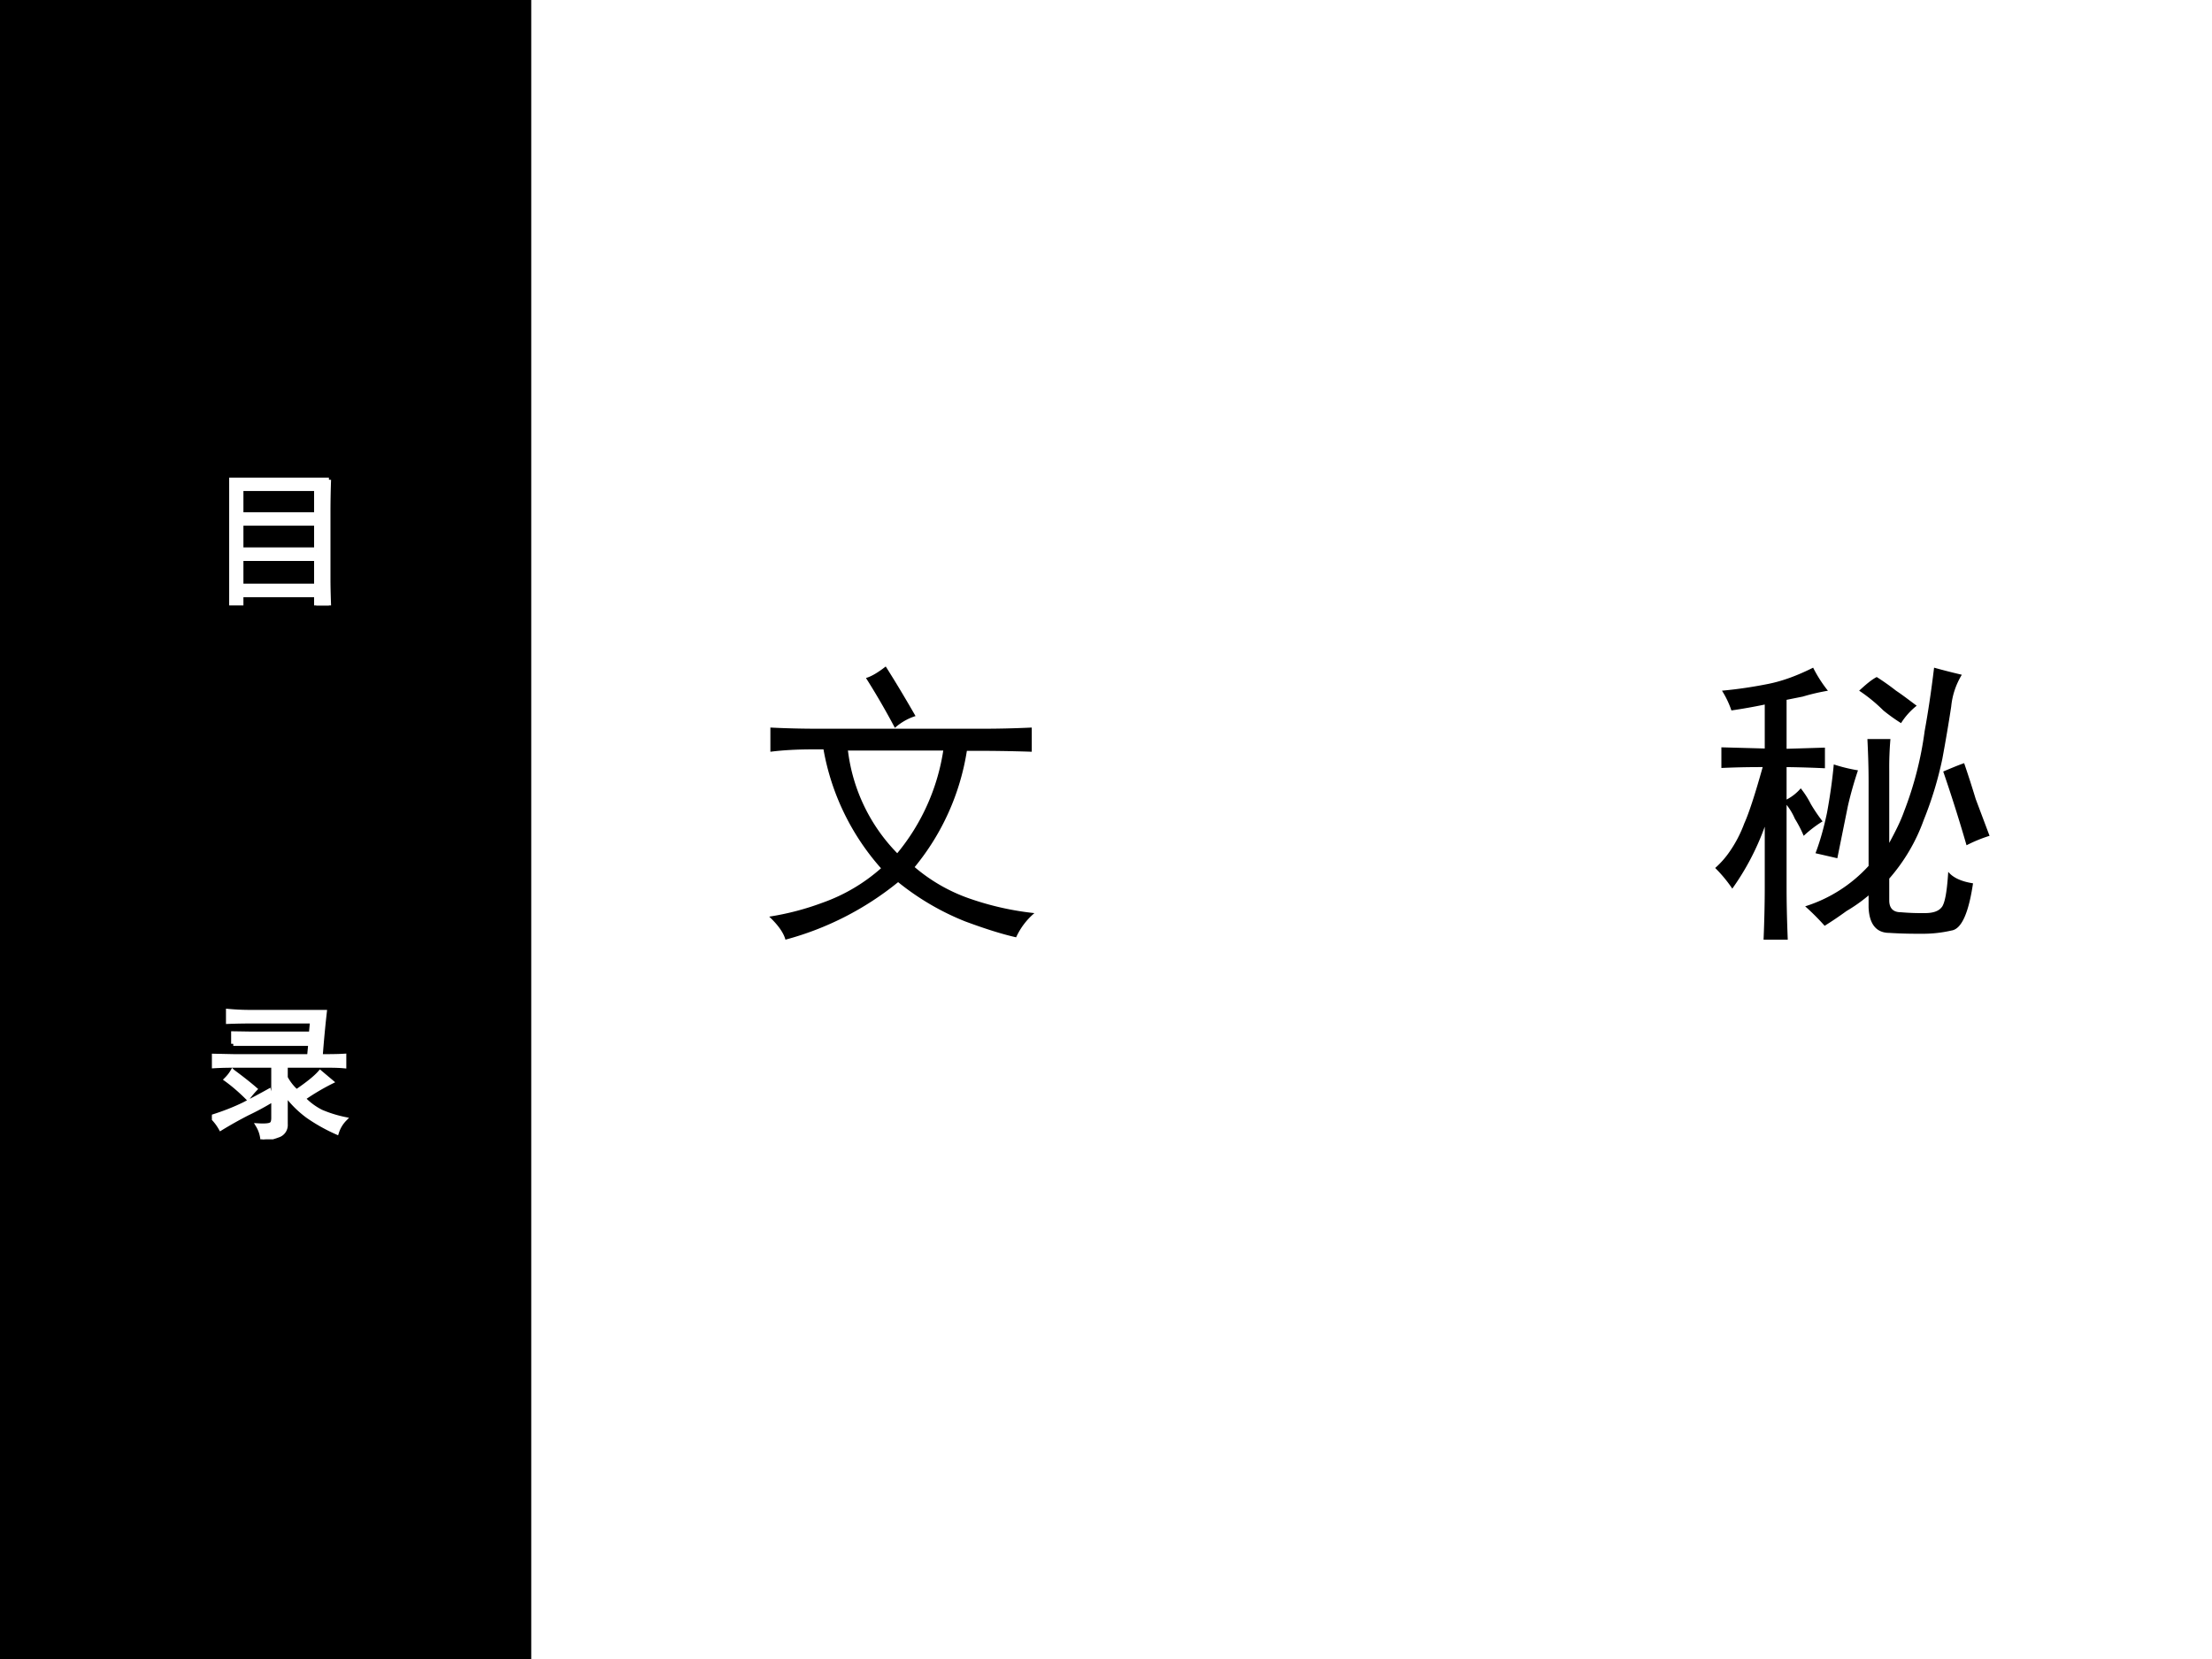
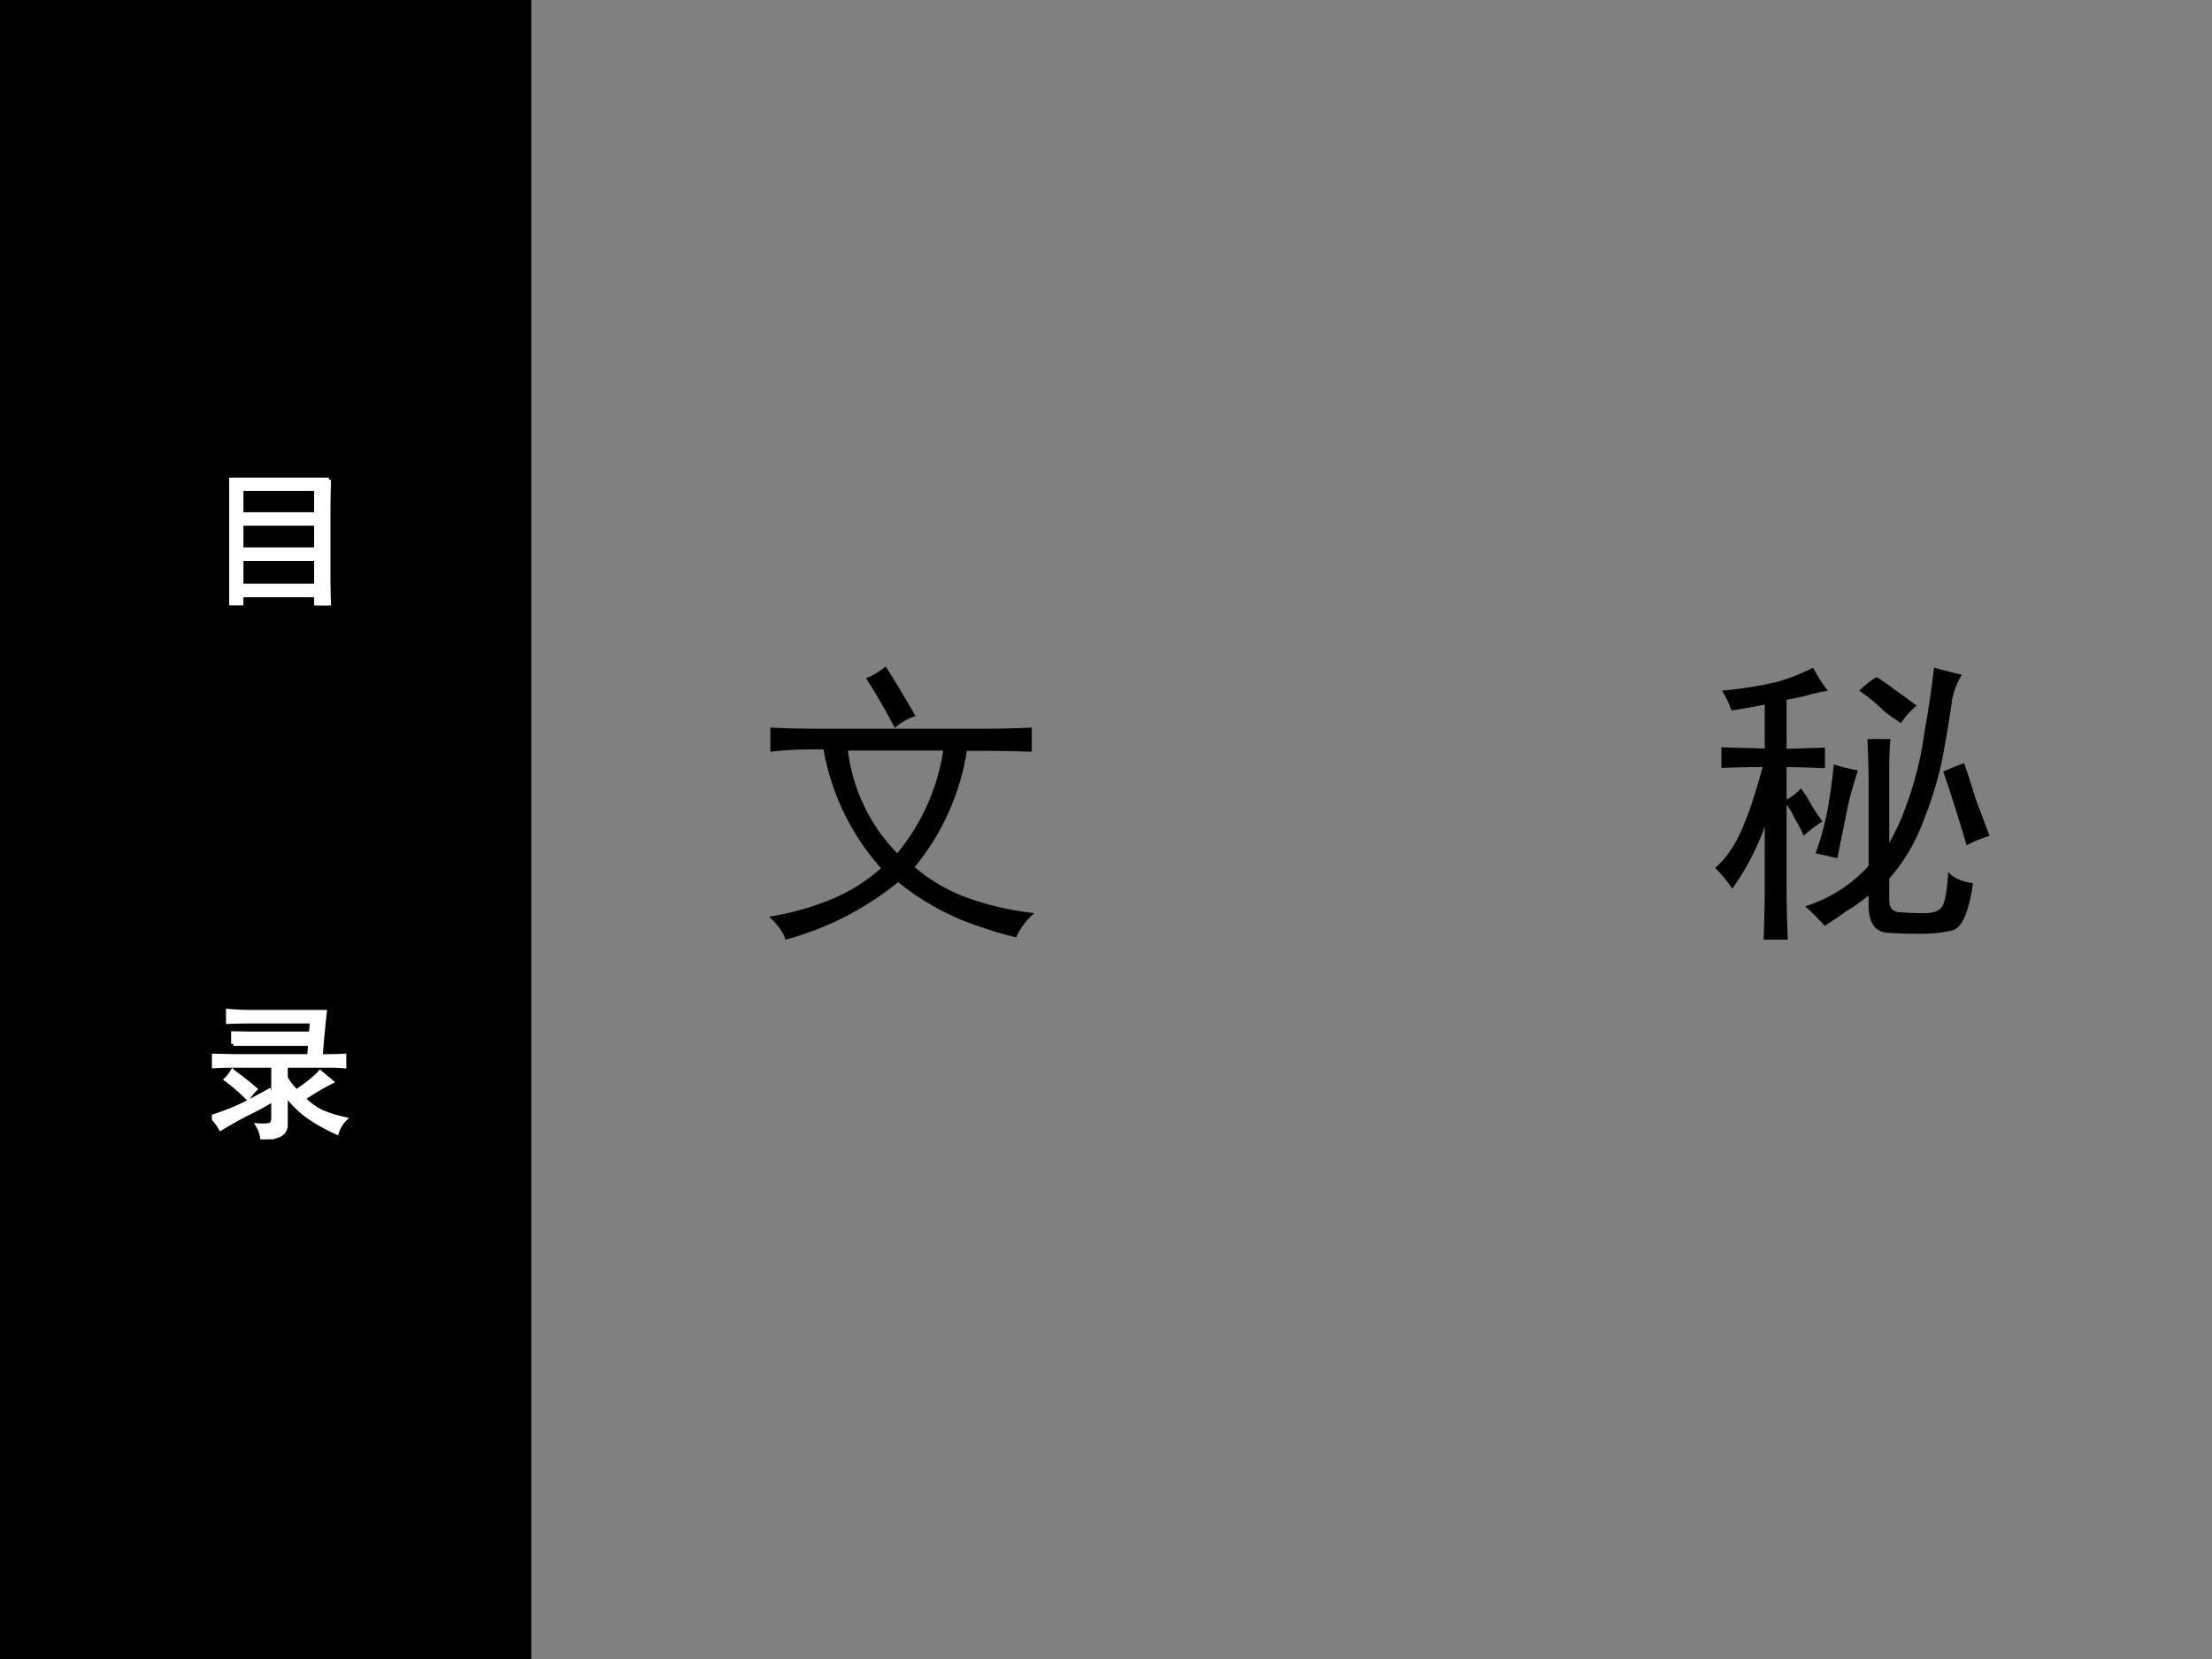
<svg xmlns="http://www.w3.org/2000/svg" xmlns:xlink="http://www.w3.org/1999/xlink" width="960" height="720" viewBox="0 0 720 540">
  <rect x="0" y="0" width="720" height="540" fill="#808080" stroke="none" />
  <g data-name="Artifact">
    <clipPath id="a">
-       <path fill-rule="evenodd" d="M0 540h720V0H0Z" />
-     </clipPath>
+       </clipPath>
    <g clip-path="url(#a)">
      <path fill="#fff" fill-rule="evenodd" d="M0 540h720V0H0Z" />
    </g>
  </g>
  <g data-name="Artifact">
    <clipPath id="b">
      <path fill-rule="evenodd" d="M0 540h720V0H0Z" />
    </clipPath>
    <g clip-path="url(#b)">
      <path fill-rule="evenodd" d="M0 540h172.92V0H0Z" />
    </g>
  </g>
  <g data-name="Span">
    <clipPath id="c">
      <path fill-rule="evenodd" d="M0 540h720V0H0Z" />
    </clipPath>
    <g clip-path="url(#c)">
      <symbol id="d">
        <path d="M.557.459C.533.565.48.614.391.614.273.614.194.52.194.379c0-.137.079-.231.194-.231.057 0 .103.023.136.07a.287.287 0 0 1 .041.116H.494C.481.253.444.21.388.21a.117.117 0 0 0-.089.046.2.2 0 0 0-.036.124c0 .105.049.172.125.172.053 0 .081-.027.098-.093h.071M.382.764a.382.382 0 1 1 0-.764.382.382 0 0 1 0 .764m0-.062A.317.317 0 0 0 .696.383.317.317 0 0 0 .378.062a.318.318 0 0 0-.31.32c0 .177.141.32.314.32Z" />
      </symbol>
      <symbol id="e">
        <path d="M.472.086H.099c.009.06.041.098.128.151l.1.056c.099.055.15.129.15.218a.21.21 0 0 1-.066.155.227.227 0 0 1-.161.056C.16.722.093.69.054.628A.282.282 0 0 1 .016.472h.088a.257.257 0 0 0 .021.102.135.135 0 0 0 .122.071c.08 0 .14-.058.14-.136C.387.451.354.401.291.365L.199.311C.051.226.008.158 0 0h.472v.086Z" />
      </symbol>
      <symbol id="f">
        <path d="M.232.746A.203.203 0 0 1 .069.667C.023.603 0 .507 0 .373 0 .129.08 0 .232 0c.15 0 .232.129.232.367 0 .14-.022.234-.069.3a.2.2 0 0 1-.163.079m0-.078C.327.668.374.571.374.375.374.169.328.073.23.073c-.093 0-.14.1-.14.299 0 .199.047.296.142.296Z" />
      </symbol>
      <symbol id="g">
        <path d="M.474.709H0V.622h.383C.214.381.145.233.092 0h.094c.039.227.128.422.288.635v.074Z" />
      </symbol>
      <symbol id="h">
        <path d="M-2147483500-2147483500Z" />
      </symbol>
      <use xlink:href="#d" fill="#fff" transform="matrix(14.04 0 0 -14.04 37.57 534.093)" />
      <use xlink:href="#e" fill="#fff" transform="matrix(14.04 0 0 -14.04 48.549 533.77)" />
      <use xlink:href="#f" fill="#fff" transform="matrix(14.04 0 0 -14.04 56.481 534.107)" />
      <use xlink:href="#f" fill="#fff" transform="matrix(14.04 0 0 -14.04 64.288 534.107)" />
      <use xlink:href="#g" fill="#fff" transform="matrix(14.04 0 0 -14.04 72.136 533.784)" />
      <use xlink:href="#h" fill="#fff" transform="matrix(14.04 0 0 -14.04 30150669000 -30150669000)" />
    </g>
  </g>
  <g data-name="Span">
    <clipPath id="i">
      <path fill-rule="evenodd" d="M0 540h720V0H0Z" />
    </clipPath>
    <g clip-path="url(#i)">
      <symbol id="j">
        <path d="M.476.786c.173 0 .308.005.407.012V.727a6.974 6.974 0 0 1-.411.009L.462.615c.191 0 .31.005.357.016A1.903 1.903 0 0 1 .812.442v-.31A.168.168 0 0 0 .8.057C.793.042.776.031.751.024A.654.654 0 0 0 .626.01a.104.104 0 0 1-.005.036.15.15 0 0 1-.022.036.77.77 0 0 1 .092-.007c.024 0 .04.005.047.015C.746.1.75.117.75.143v.424H.144V0H.072c.009.06.013.122.013.185v.258c0 .089-.002.151-.007.188C.125.621.233.616.403.615l.008.121C.231.736.095.733 0 .727v.071C.111.79.25.786.414.786l.005.133A.739.739 0 0 1 .488.908C.499.908.505.904.505.899A.015.015 0 0 0 .498.886C.493.883.489.876.485.863A.166.166 0 0 1 .479.832L.476.786M.47.279c.1 0 .179.003.236.009V.227A2.378 2.378 0 0 1 .47.236C.47.179.473.121.479.064H.405c.006.058.009.115.009.172C.316.236.238.232.18.227v.061C.24.283.317.28.414.279v.099C.337.378.272.375.221.368V.43C.268.423.348.42.459.42a.557.557 0 0 1 .094.144A.526.526 0 0 1 .599.54C.613.535.62.53.62.526S.615.518.604.515A.486.486 0 0 1 .514.42C.58.42.632.424.669.43V.368a1.37 1.37 0 0 1-.199.01V.279M.395.458.356.427a.491.491 0 0 1-.104.1l.033.035a.748.748 0 0 0 .11-.104Z" />
      </symbol>
      <symbol id="k">
        <path d="M.238.699c.064 0 .11.003.14.008V.64a1.327 1.327 0 0 1-.14.008v-.06A2.47 2.47 0 0 0 .387.399L.33.361C.306.411.275.463.238.519V.183c0-.05.003-.111.01-.182H.172c.007.07.01.131.01.182v.319A1.02 1.02 0 0 0 .054.227.099.099 0 0 1 0 .271c.07.081.131.206.182.373v.004A2.036 2.036 0 0 1 .025.64v.067C.065.702.117.699.182.699.182.833.18.905.177.916A.392.392 0 0 1 .212.907L.246.906C.261.906.268.904.268.899.268.895.265.89.258.884a.06.06 0 0 1-.015-.02.04.04 0 0 1-.005-.017V.699m.228.089A.858.858 0 0 1 .36.784v.059a2.78 2.78 0 0 1 .466.009L.716.55h.088c.018 0 .04.002.065.006A1.556 1.556 0 0 0 .81.336.472.472 0 0 0 .741.209.533.533 0 0 1 .942.068.136.136 0 0 1 .893.011a.691.691 0 0 0-.187.155A.774.774 0 0 0 .439 0a.112.112 0 0 1-.05.06c.066.017.12.037.16.059A.492.492 0 0 1 .668.21a1.31 1.31 0 0 0-.146.22l.057.027A.778.778 0 0 1 .704.251a.537.537 0 0 1 .092.251H.7A.372.372 0 0 1 .638.496l.104.292H.524A2.954 2.954 0 0 0 .503.389.546.546 0 0 0 .444.206.776.776 0 0 0 .323.057.12.12 0 0 1 .26.099C.35.163.409.24.434.331c.025.09.036.243.032.457Z" />
      </symbol>
      <symbol id="l">
        <path d="M.395.501v.307a.34.34 0 0 1-.008.085.823.823 0 0 1 .08-.003c.007 0 .01-.002.01-.005S.473.878.466.873C.459.868.456.851.456.823V.501c.166 0 .294.003.384.01V.44C.735.447.634.45.537.45V.136c0-.017.006-.029.017-.035A.507.507 0 0 1 .72.098a.068.068 0 0 1 .048.028c.01.015.02.045.027.09A.094.094 0 0 1 .856.172.332.332 0 0 0 .813.077C.8.06.779.048.75.043A.618.618 0 0 0 .63.034a.415.415 0 0 0-.106.009C.504.049.492.059.486.072a.149.149 0 0 0-.009.06V.45H.354A.513.513 0 0 0 .309.215C.276.138.191.066.054 0a.102.102 0 0 1-.052.056.51.51 0 0 1 .216.129c.05.054.074.142.074.264C.178.449.081.445 0 .44v.071C.092.504.224.501.395.501M.7.82A.202.202 0 0 1 .752.786C.768.779.776.773.776.767S.771.757.76.757C.75.757.73.734.699.69A3.623 3.623 0 0 0 .591.544a.174.174 0 0 1-.053.031c.035.035.07.08.105.136A.43.43 0 0 1 .7.82M.311.582.252.549C.202.632.147.706.09.771l.05.037C.216.718.273.642.311.582Z" />
      </symbol>
      <use xlink:href="#j" fill="#fff" transform="matrix(14.04 0 0 -14.04 83.848 535.988)" />
      <use xlink:href="#k" fill="#fff" transform="matrix(14.04 0 0 -14.04 97.44 535.96)" />
      <use xlink:href="#l" fill="#fff" transform="matrix(14.04 0 0 -14.04 112.153 535.848)" />
    </g>
  </g>
  <g data-name="Span">
    <clipPath id="m">
-       <path fill-rule="evenodd" d="M0 540h720V0H0Z" />
-     </clipPath>
+       </clipPath>
    <g clip-path="url(#m)">
      <use xlink:href="#h" fill="#fff" transform="matrix(14.04 0 0 -14.04 30150669000 -30150669000)" />
    </g>
  </g>
  <g data-name="Span">
    <clipPath id="n">
      <path fill-rule="evenodd" d="M0 540h720V0H0Z" />
    </clipPath>
    <g clip-path="url(#n)">
      <symbol id="o">
        <path d="M.676.852A6.248 6.248 0 0 1 .672.637V.18c0-.04.001-.1.004-.18H.59v.07H.082V.004H0c.003.07.004.126.004.168v.465C.004.723.003.794 0 .852h.676M.59.132v.184H.082V.133H.59m0 .246v.176H.082V.379H.59m0 .238V.79H.082V.617H.59Z" />
      </symbol>
      <use xlink:href="#o" fill="#fff" transform="matrix(48.024 0 0 -48.024 74.599 197.067)" />
      <use xlink:href="#o" fill="none" stroke="#fff" stroke-miterlimit="10" stroke-width=".029" transform="matrix(48.024 0 0 -48.024 74.599 197.067)" />
    </g>
  </g>
  <g data-name="Span">
    <clipPath id="p">
-       <path fill-rule="evenodd" d="M0 540h720V0H0Z" />
-     </clipPath>
+       </clipPath>
    <g clip-path="url(#p)">
      <symbol id="q">
        <path d="M-2147483500-2147483500Z" />
      </symbol>
      <use xlink:href="#q" fill="#fff" transform="matrix(48.024 0 0 -48.024 103130740000 -103130740000)" />
      <use xlink:href="#q" fill="#fff" transform="matrix(48.024 0 0 -48.024 103130740000 -103130740000)" />
      <use xlink:href="#q" fill="#fff" transform="matrix(48.024 0 0 -48.024 103130740000 -103130740000)" />
    </g>
  </g>
  <g data-name="Span">
    <clipPath id="r">
      <path fill-rule="evenodd" d="M0 540h720V0H0Z" />
    </clipPath>
    <g clip-path="url(#r)">
      <symbol id="s">
        <path d="M.145.648v.07L.273.716h.399L.68.8H.27C.217.8.164.799.11.797V.87A1.65 1.65 0 0 1 .265.863h.5a8.053 8.053 0 0 1-.028-.3c.058 0 .111 0 .16.003v-.07C.854.5.808.5.762.5H.5V.418A.334.334 0 0 1 .574.324c.076.052.13.095.16.13L.81.39A1.538 1.538 0 0 1 .62.277a.44.44 0 0 1 .121-.09.835.835 0 0 1 .16-.05.225.225 0 0 1-.054-.09 1.18 1.18 0 0 0-.196.11A.704.704 0 0 0 .5.308V.102A.073.073 0 0 0 .45.027.483.483 0 0 0 .343 0a.222.222 0 0 1-.031.094c.049-.003.079 0 .09.008.01.005.015.02.015.043V.5H.152C.105.5.057.499.008.496v.07L.152.563H.66l.008.085H.145M.402.262a1.786 1.786 0 0 0-.16-.086A2.747 2.747 0 0 1 .06.074.34.34 0 0 1 0 .152c.083.026.156.055.219.086C.28.27.337.3.387.328L.402.262M.141.46C.203.414.254.374.293.34A.634.634 0 0 1 .243.28C.192.331.144.372.097.406.113.422.128.44.14.461Z" />
      </symbol>
      <use xlink:href="#s" fill="#fff" transform="matrix(48 0 0 -48 68.97 370.842)" />
      <use xlink:href="#s" fill="none" stroke="#fff" stroke-miterlimit="10" stroke-width=".029" transform="matrix(48 0 0 -48 68.97 370.842)" />
    </g>
  </g>
  <g data-name="P">
    <path fill-rule="evenodd" d="M2.88 536.52h167.28v-22.8H2.88Z" />
-     <path fill="none" stroke="#000" stroke-miterlimit="10" stroke-width=".75" d="M2.88 536.52h167.28v-22.8H2.88Z" />
  </g>
  <g data-name="Span">
    <clipPath id="t">
      <path fill-rule="evenodd" d="M0 540h720V0H0Z" />
    </clipPath>
    <g clip-path="url(#t)">
      <symbol id="u">
        <path d="M.145.645C.09.645.043.642.004.637v.082C.064.716.118.715.168.715h.555C.77.715.826.716.89.719V.637A5.52 5.52 0 0 1 .67.64.82.82 0 0 0 .493.246a.58.58 0 0 1 .196-.11.98.98 0 0 1 .21-.046.235.235 0 0 1-.062-.082C.792.018.734.036.664.062a.878.878 0 0 0-.227.133A1.025 1.025 0 0 0 .055 0C.049.023.03.05 0 .078a.92.92 0 0 1 .18.047.602.602 0 0 1 .199.117.822.822 0 0 0-.195.403h-.04M.267.64A.601.601 0 0 1 .434.293.717.717 0 0 1 .59.641H.266m.129.285C.423.882.457.826.496.758a.193.193 0 0 1-.07-.04 2.483 2.483 0 0 1-.098.169c.018.005.04.018.067.039Z" />
      </symbol>
      <use xlink:href="#u" transform="matrix(96.024 0 0 -96.024 250.376 305.858)" />
    </g>
  </g>
  <g data-name="Span">
    <clipPath id="v">
-       <path fill-rule="evenodd" d="M0 540h720V0H0Z" />
-     </clipPath>
+       </clipPath>
    <g clip-path="url(#v)">
      <use xlink:href="#h" transform="matrix(96.024 0 0 -96.024 206209960000 -206209960000)" />
      <use xlink:href="#h" transform="matrix(96.024 0 0 -96.024 206209960000 -206209960000)" />
      <use xlink:href="#h" transform="matrix(96.024 0 0 -96.024 206209960000 -206209960000)" />
      <use xlink:href="#h" transform="matrix(96.024 0 0 -96.024 206209960000 -206209960000)" />
      <use xlink:href="#h" transform="matrix(96.024 0 0 -96.024 206209960000 -206209960000)" />
      <use xlink:href="#h" transform="matrix(96.024 0 0 -96.024 206209960000 -206209960000)" />
      <use xlink:href="#h" transform="matrix(96.024 0 0 -96.024 206209960000 -206209960000)" />
      <use xlink:href="#h" transform="matrix(96.024 0 0 -96.024 206209960000 -206209960000)" />
    </g>
  </g>
  <g data-name="Span">
    <clipPath id="w">
      <path fill-rule="evenodd" d="M0 540h720V0H0Z" />
    </clipPath>
    <g clip-path="url(#w)">
      <symbol id="x">
        <path d="M.836.898A.254.254 0 0 1 .8.79 5.45 5.45 0 0 0 .77.613 1.228 1.228 0 0 0 .707.406.618.618 0 0 0 .59.207V.133c0-.026.013-.04.039-.04A.825.825 0 0 1 .71.09C.742.09.76.098.77.113.78.13.786.168.79.23.806.21.835.197.874.191.859.09.835.036.801.031A.434.434 0 0 0 .703.02C.674.02.637.02.59.023.546.023.522.053.52.11v.04A.54.54 0 0 0 .445.097 1.187 1.187 0 0 0 .371.047a.796.796 0 0 1-.066.066A.49.49 0 0 1 .52.25v.285C.52.59.518.638.516.68h.078A1.115 1.115 0 0 1 .59.574V.328C.61.365.628.4.64.434a1.183 1.183 0 0 1 .07.273c.011.06.022.132.032.215A2.36 2.36 0 0 1 .836.898M.383.844a.7.7 0 0 1-.086-.02L.242.813V.647l.13.004v-.07a3.703 3.703 0 0 1-.13.004v-.11A.155.155 0 0 1 .29.513.305.305 0 0 0 .324.46a.56.56 0 0 1 .04-.059A.408.408 0 0 1 .3.352.398.398 0 0 1 .27.41a.202.202 0 0 1-.028.047V.176C.242.132.243.073.246 0H.164c.003.073.004.132.004.176v.207a.867.867 0 0 0-.11-.21.466.466 0 0 1-.058.07A.303.303 0 0 1 .05.3C.07.329.086.36.099.395c.015.033.036.097.062.19-.026 0-.073 0-.14-.003v.07L.168.648v.149a1.848 1.848 0 0 0-.113-.02.31.31 0 0 1-.032.067C.078.849.13.857.18.867s.1.029.152.055a.443.443 0 0 1 .05-.078m.102-.27A1.29 1.29 0 0 1 .45.454L.414.276.34.293C.355.332.368.378.379.43c.01.054.018.11.023.164a.544.544 0 0 1 .082-.02m.36.024C.857.56.87.52.883.477L.93.352A.489.489 0 0 1 .852.32a5.357 5.357 0 0 1-.079.25c.024.01.047.02.07.028M.548.89A.799.799 0 0 0 .613.844C.637.828.66.81.683.793A.236.236 0 0 1 .63.734.607.607 0 0 0 .57.777a.536.536 0 0 1-.082.067C.51.864.528.88.547.89Z" />
      </symbol>
      <use xlink:href="#x" transform="matrix(96.024 0 0 -96.024 558.29 305.858)" />
    </g>
  </g>
</svg>